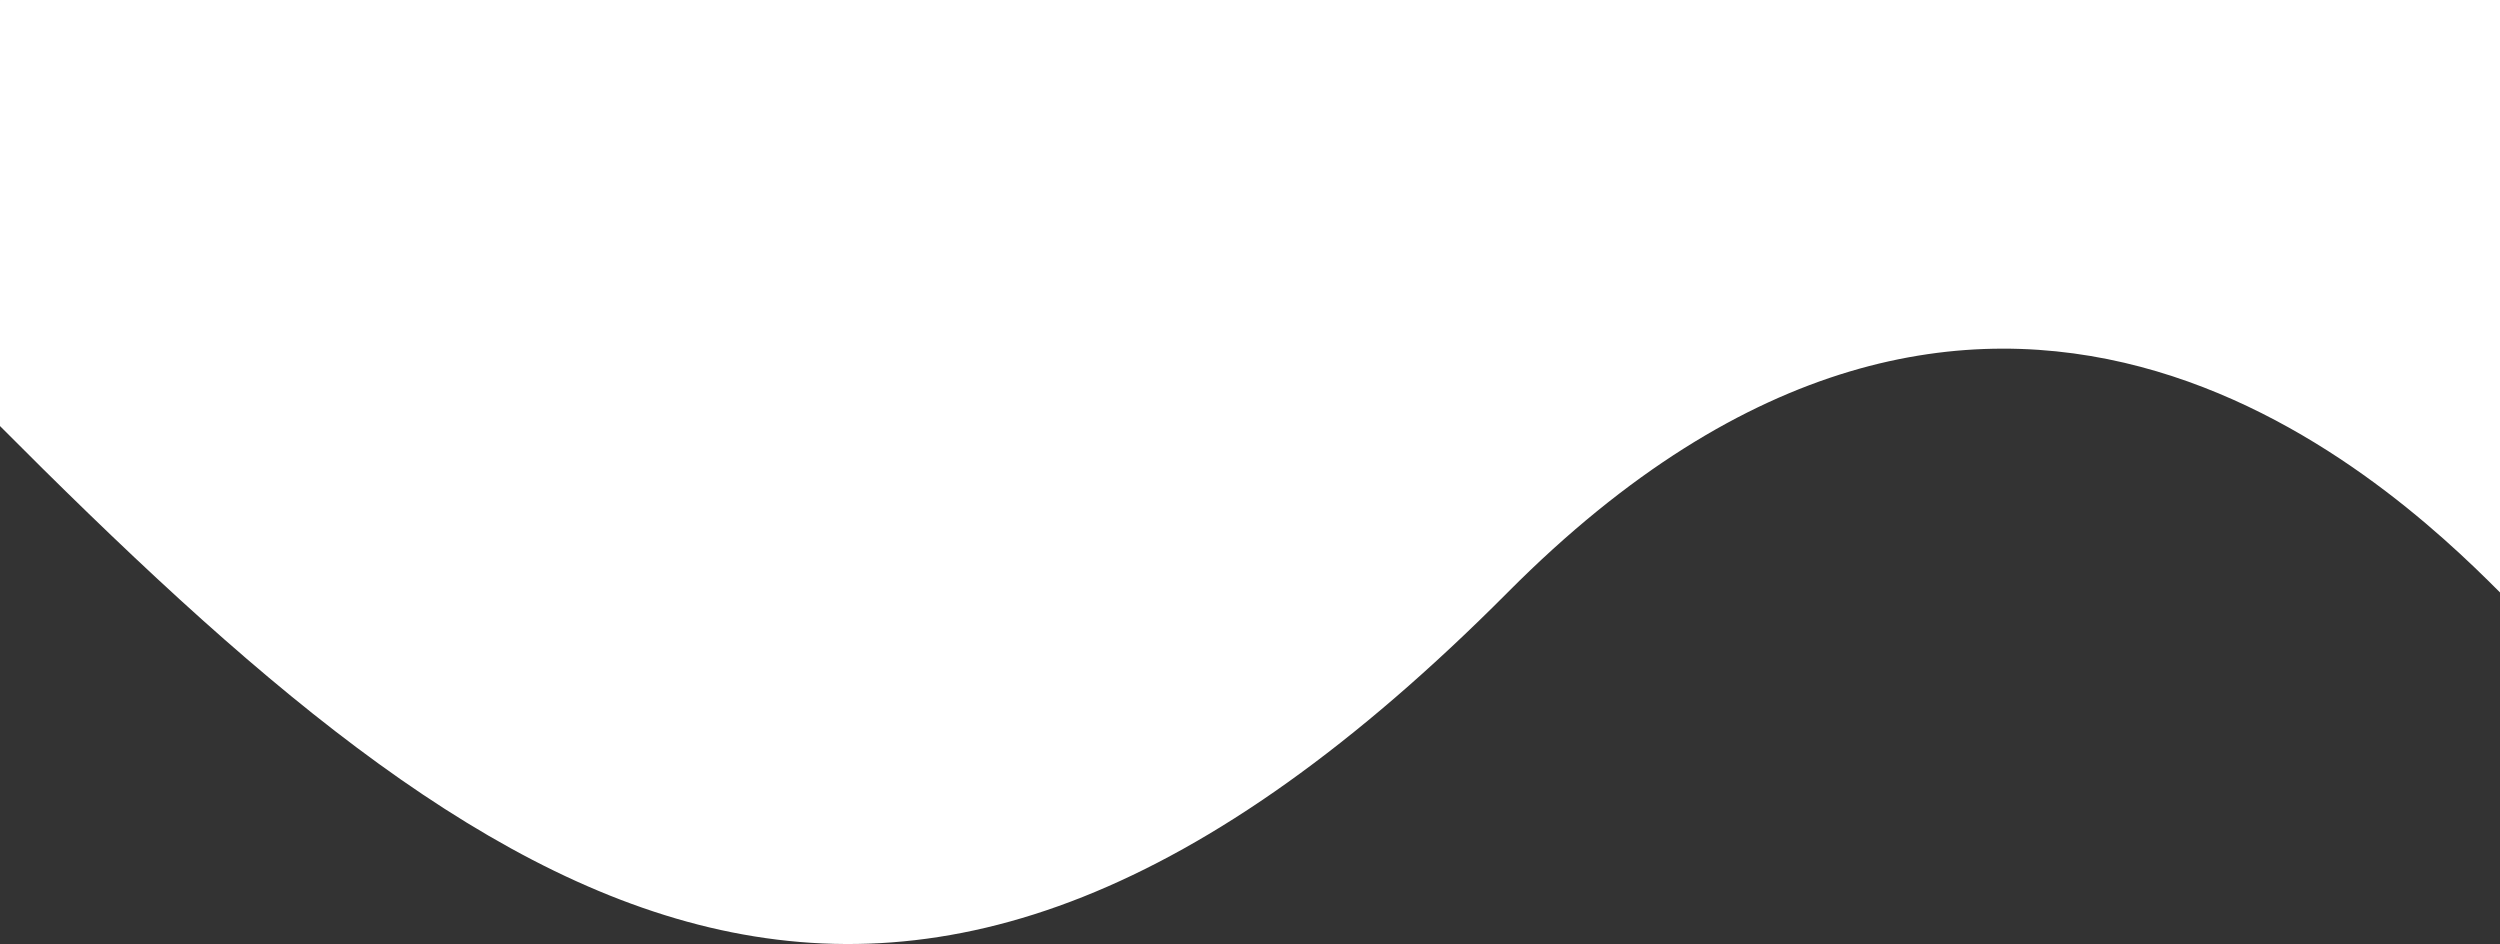
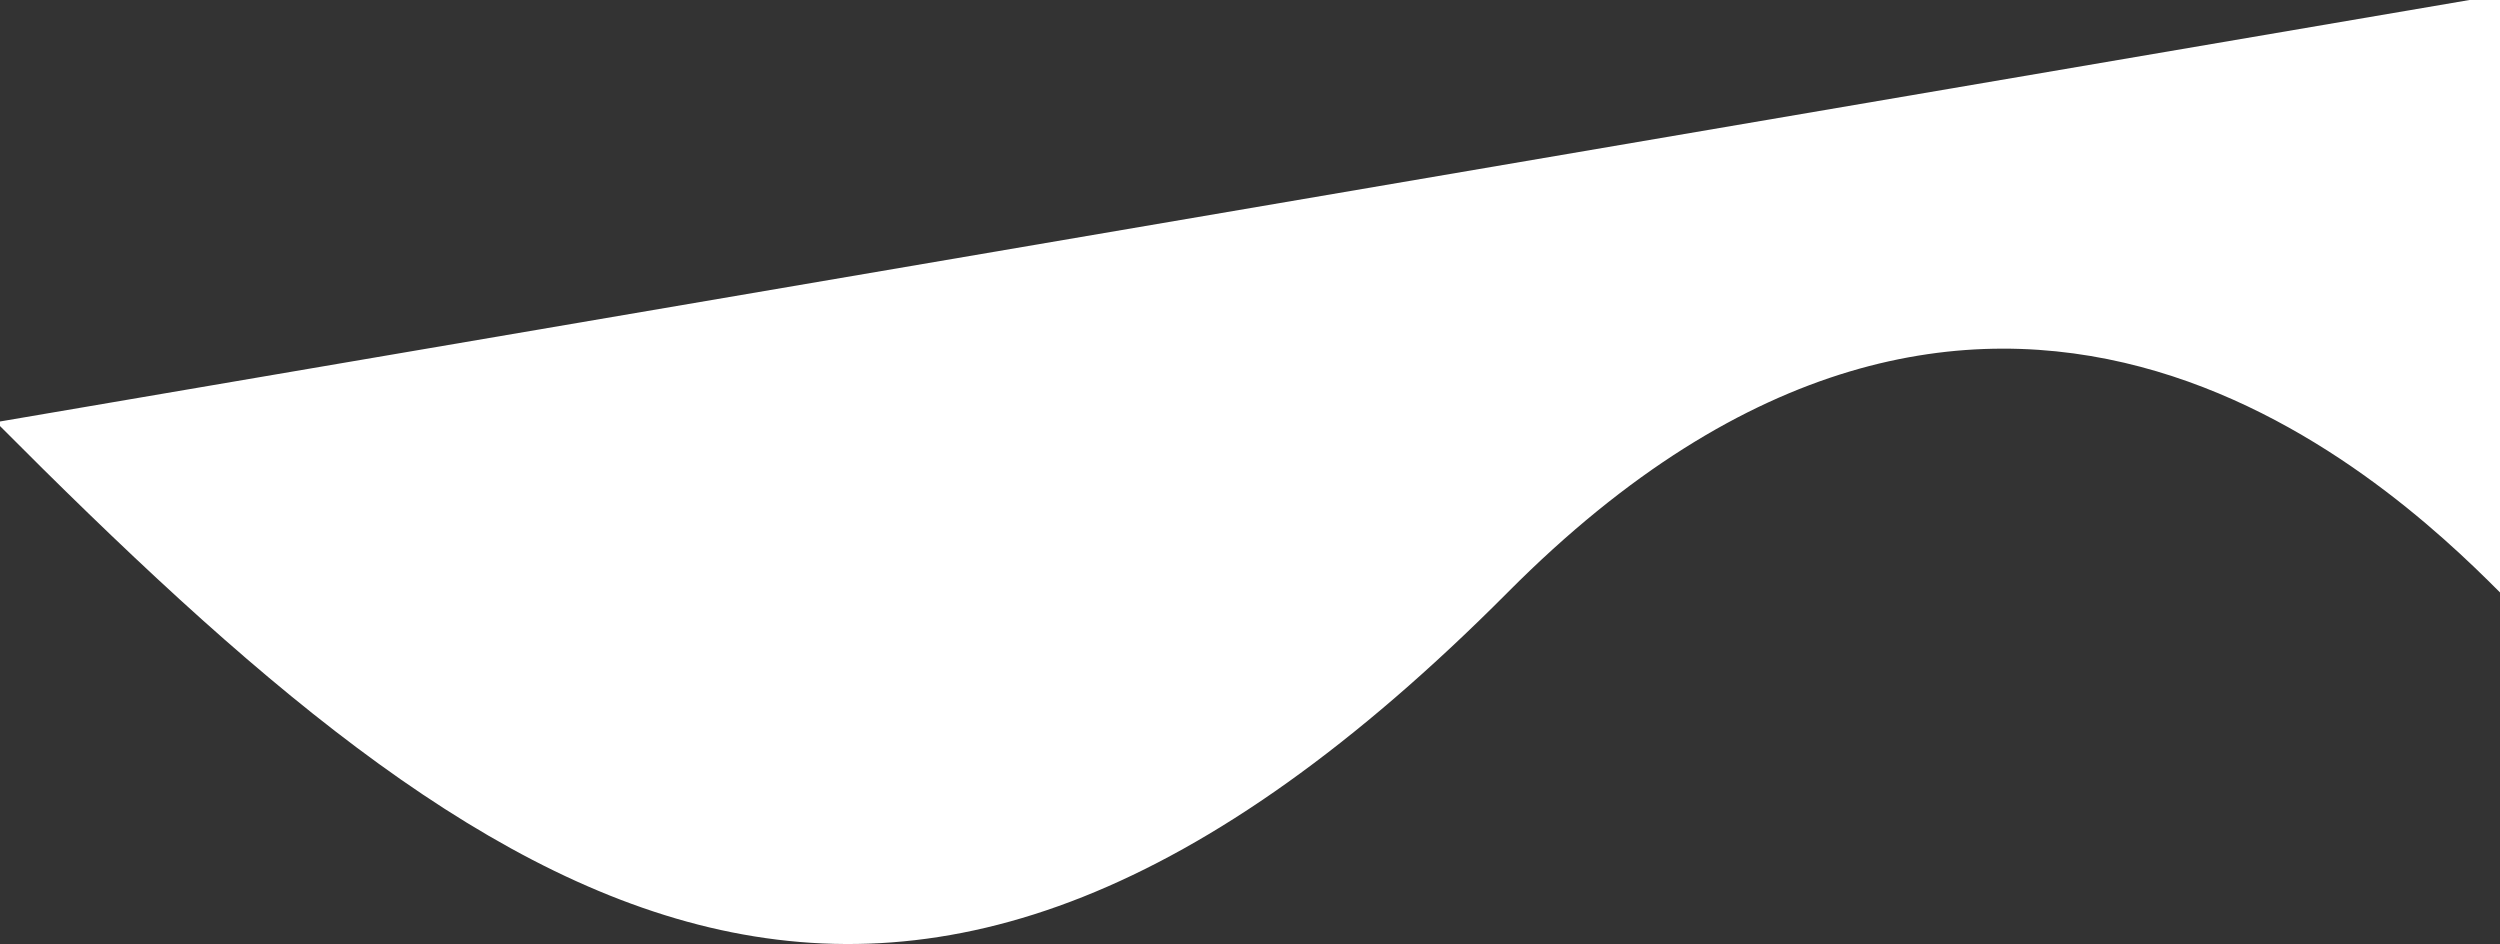
<svg xmlns="http://www.w3.org/2000/svg" width="1920" height="725" viewBox="0 0 1920 725">
  <rect x="0" y="0" width="1920" height="725" fill="#333333" stroke="none" />
  <defs>
    <style> .cls-1 { fill: #fff; fill-rule: evenodd; } </style>
  </defs>
-   <path class="cls-1" d="M1920-4H0.044L-3,324.215c384.389,386.472,689.41,604.8,1161.159,130.5C1527.57,83.3,1830.14,364.655,1920,455V-4Z" />
+   <path class="cls-1" d="M1920-4L-3,324.215c384.389,386.472,689.41,604.8,1161.159,130.5C1527.57,83.3,1830.14,364.655,1920,455V-4Z" />
</svg>